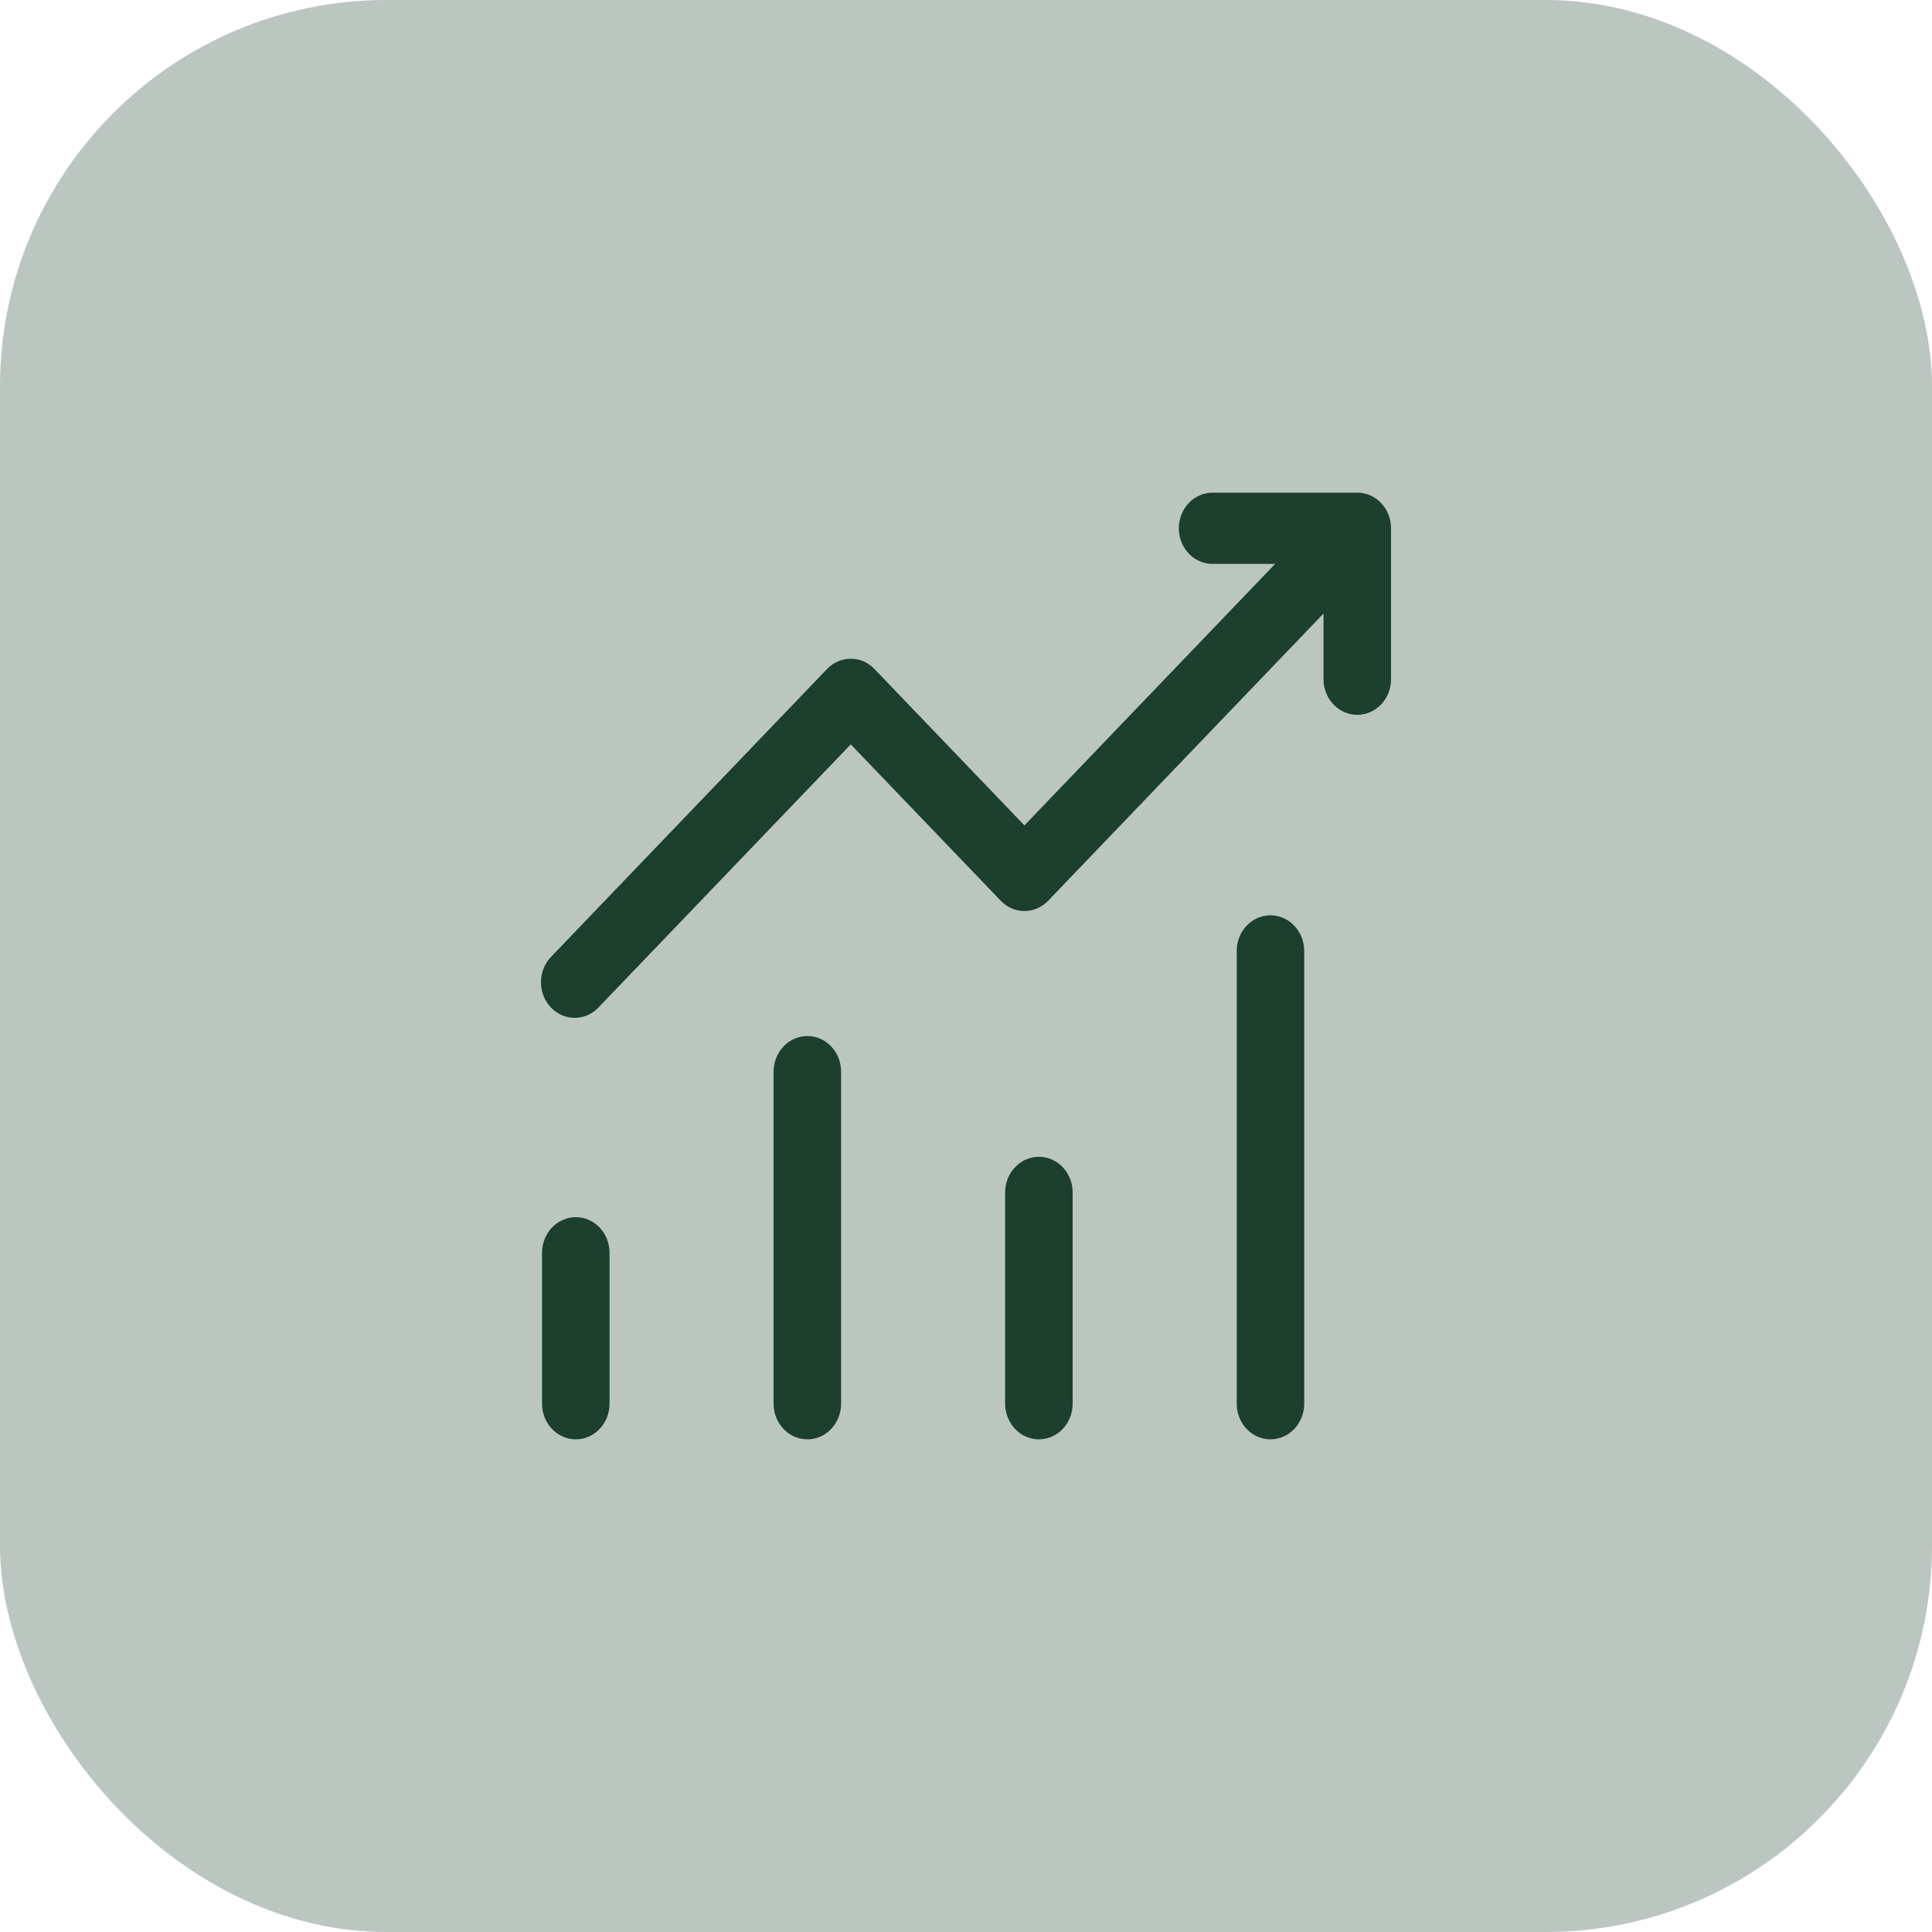
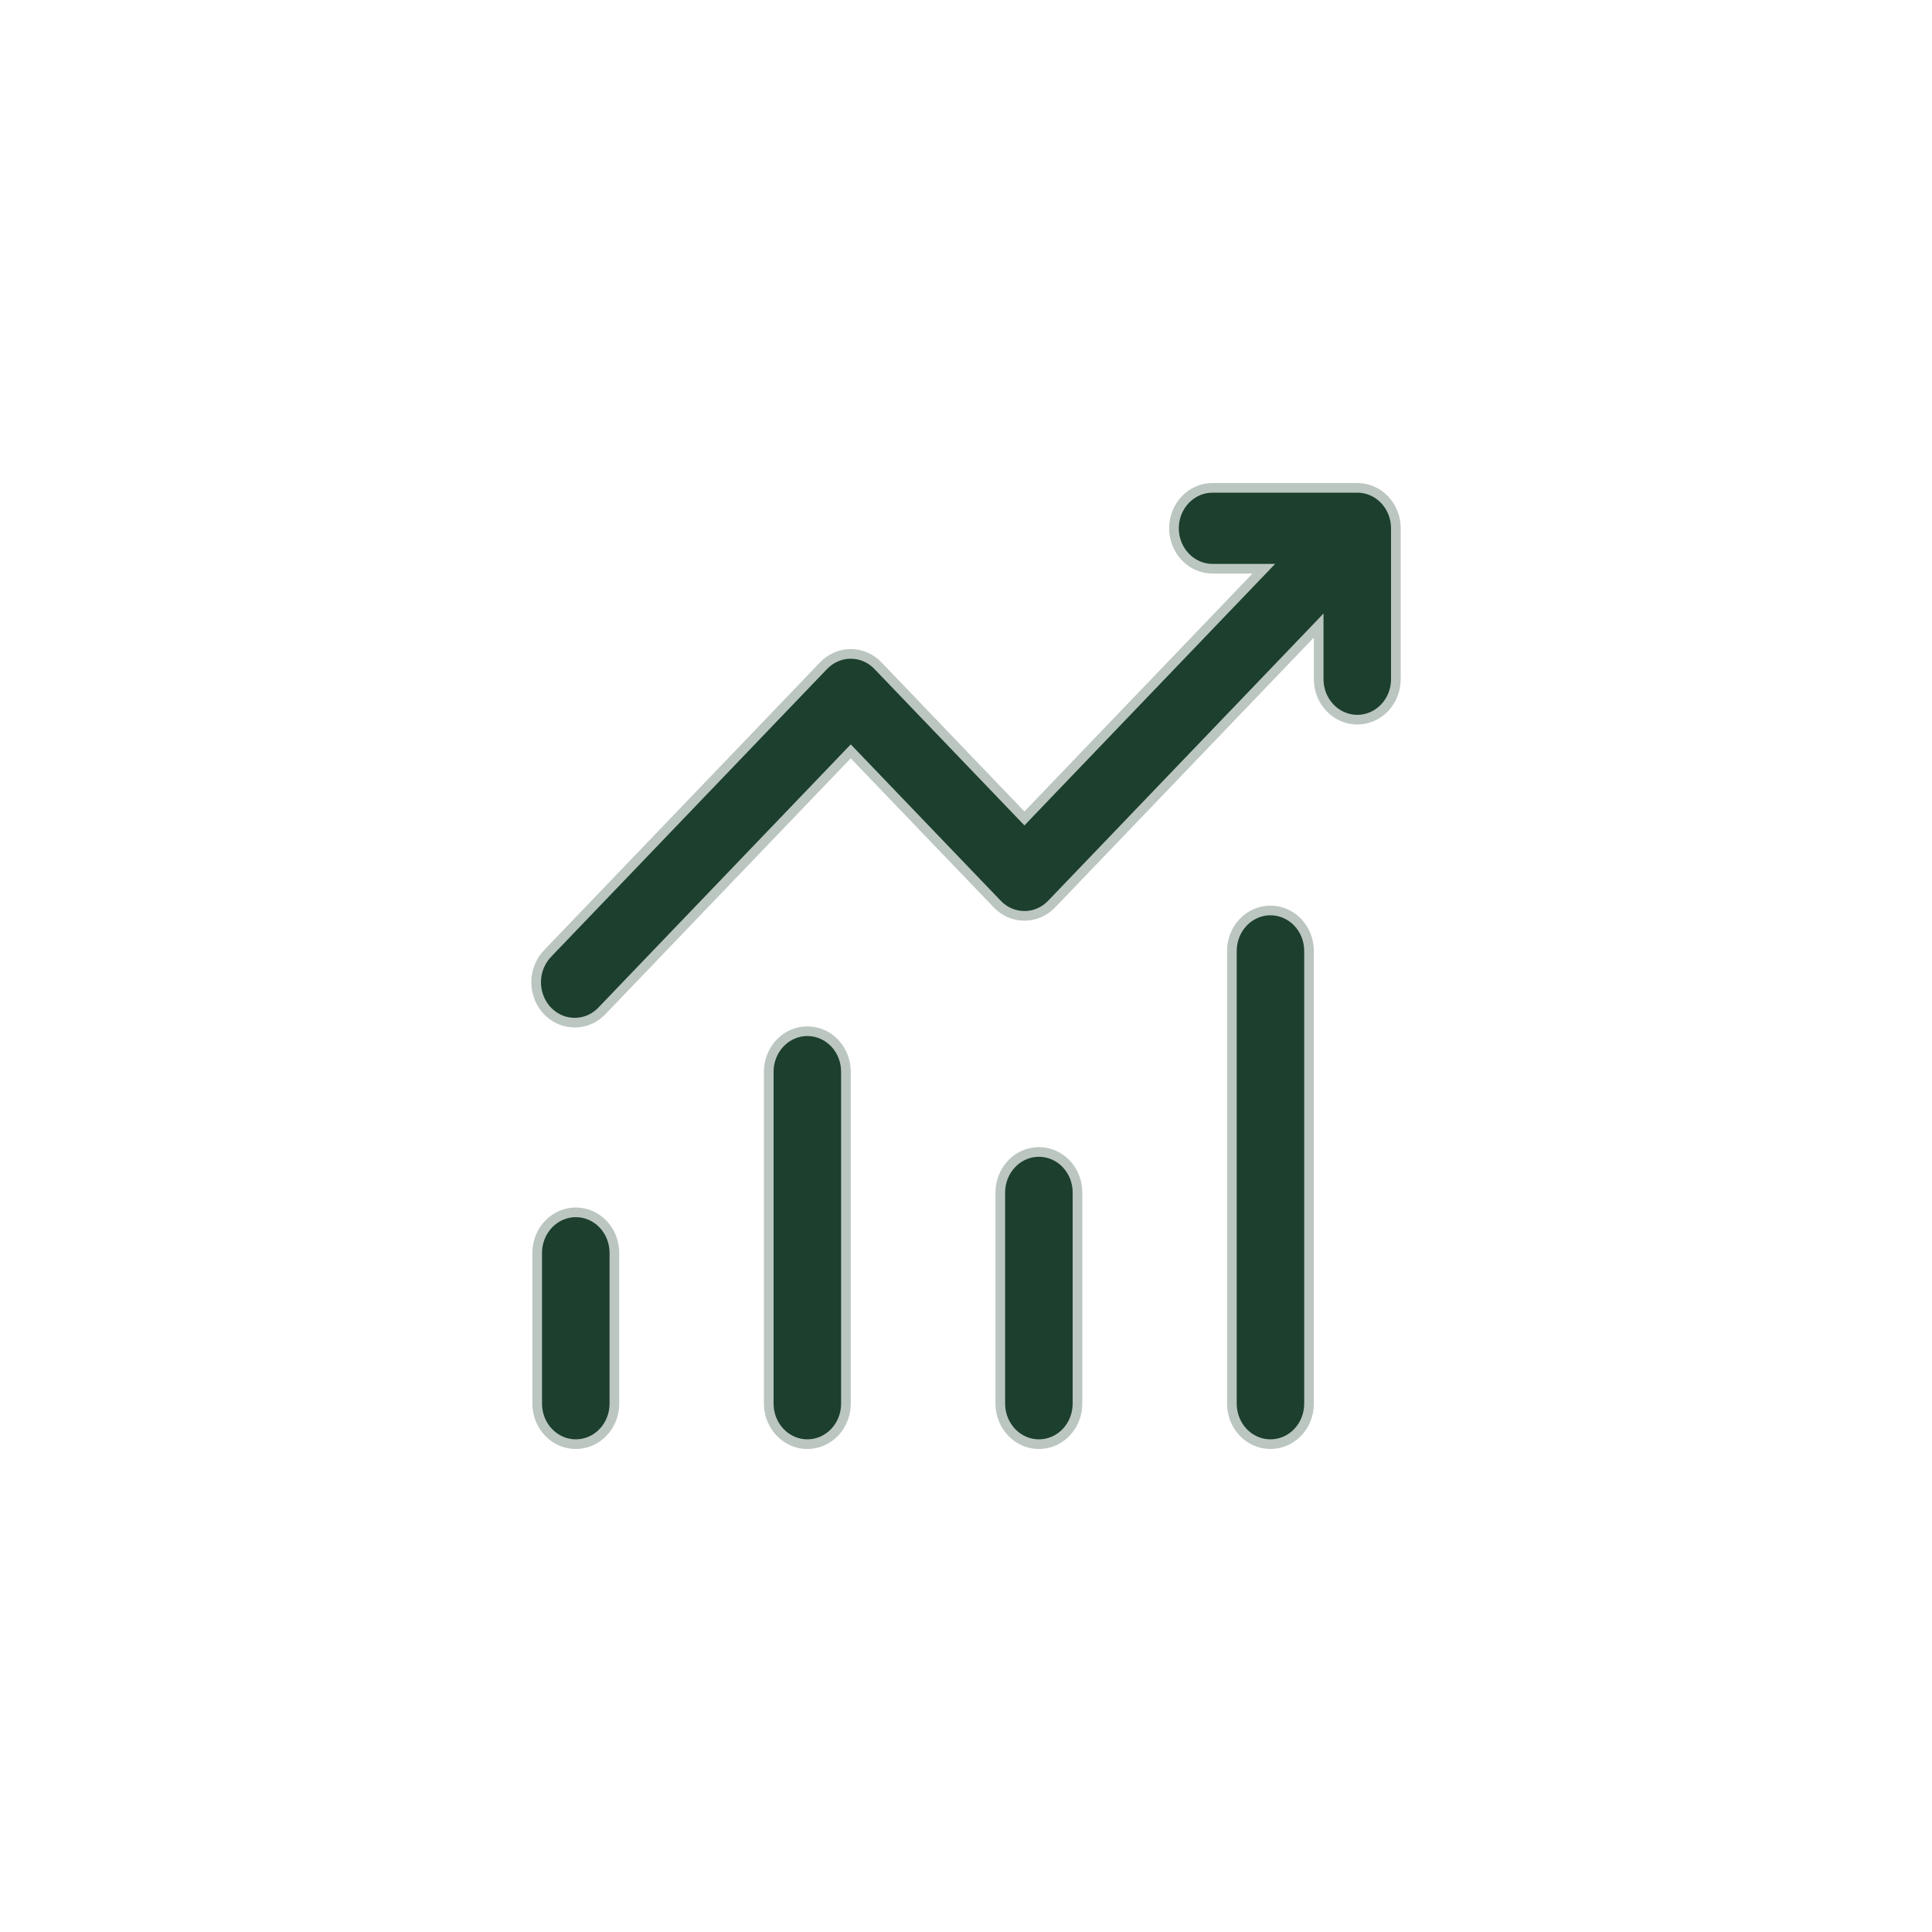
<svg xmlns="http://www.w3.org/2000/svg" width="40" height="40" viewBox="0 0 40 40" fill="none">
-   <rect width="40" height="40" rx="8" fill="#BBC6C0" />
  <path d="M27.302 13.2V12.951L27.13 13.131L21.773 18.718C21.623 18.875 21.42 18.962 21.21 18.962C20.999 18.962 20.797 18.875 20.647 18.718L17.686 15.631L17.614 15.556L17.542 15.631L12.484 20.906L12.484 20.906L12.482 20.908C12.409 20.991 12.32 21.056 12.223 21.102C12.125 21.147 12.02 21.171 11.913 21.173C11.806 21.175 11.7 21.155 11.601 21.113C11.502 21.071 11.412 21.009 11.335 20.93C11.259 20.85 11.199 20.756 11.159 20.651C11.118 20.546 11.098 20.434 11.1 20.321C11.102 20.208 11.126 20.097 11.17 19.994C11.214 19.891 11.277 19.798 11.356 19.722L11.356 19.722L11.358 19.719L17.051 13.782C17.201 13.625 17.404 13.538 17.614 13.538C17.825 13.538 18.027 13.625 18.177 13.782L21.137 16.869L21.21 16.945L21.282 16.869L26.004 11.944L26.166 11.775H25.932H25.105C24.894 11.775 24.692 11.688 24.541 11.531C24.391 11.374 24.306 11.161 24.306 10.938C24.306 10.714 24.391 10.501 24.541 10.344C24.692 10.187 24.894 10.1 25.105 10.1H28.101C28.312 10.1 28.514 10.187 28.665 10.344C28.815 10.501 28.9 10.714 28.9 10.938V14.062C28.9 14.286 28.815 14.499 28.665 14.656C28.514 14.813 28.312 14.9 28.101 14.9C27.891 14.9 27.688 14.813 27.538 14.656C27.387 14.499 27.302 14.286 27.302 14.062V13.2ZM11.921 25.1C12.132 25.1 12.335 25.187 12.485 25.344C12.635 25.501 12.72 25.714 12.72 25.938V29.062C12.72 29.286 12.635 29.499 12.485 29.656C12.335 29.813 12.132 29.9 11.921 29.9C11.711 29.9 11.508 29.813 11.358 29.656C11.208 29.499 11.122 29.286 11.122 29.062V25.938C11.122 25.714 11.208 25.501 11.358 25.344C11.508 25.187 11.711 25.1 11.921 25.1ZM17.279 21.594C17.429 21.751 17.514 21.964 17.514 22.188V29.062C17.514 29.286 17.429 29.499 17.279 29.656C17.129 29.813 16.926 29.9 16.715 29.9C16.505 29.9 16.302 29.813 16.152 29.656C16.002 29.499 15.916 29.286 15.916 29.062V22.188C15.916 21.964 16.002 21.751 16.152 21.594C16.302 21.437 16.505 21.35 16.715 21.35C16.926 21.35 17.129 21.437 17.279 21.594ZM21.509 23.85C21.72 23.85 21.923 23.937 22.073 24.094C22.223 24.251 22.308 24.464 22.308 24.688V29.062C22.308 29.286 22.223 29.499 22.073 29.656C21.923 29.813 21.72 29.9 21.509 29.9C21.299 29.9 21.096 29.813 20.946 29.656C20.796 29.499 20.71 29.286 20.71 29.062V24.688C20.71 24.464 20.796 24.251 20.946 24.094C21.096 23.937 21.299 23.85 21.509 23.85ZM26.867 19.094C27.017 19.251 27.102 19.464 27.102 19.688V29.062C27.102 29.286 27.017 29.499 26.867 29.656C26.717 29.813 26.514 29.9 26.303 29.9C26.093 29.9 25.89 29.813 25.74 29.656C25.59 29.499 25.505 29.286 25.505 29.062V19.688C25.505 19.464 25.59 19.251 25.74 19.094C25.89 18.937 26.093 18.85 26.303 18.85C26.514 18.85 26.717 18.937 26.867 19.094Z" fill="#1C3F2E" stroke="#BBC6C0" stroke-width="0.2" />
</svg>